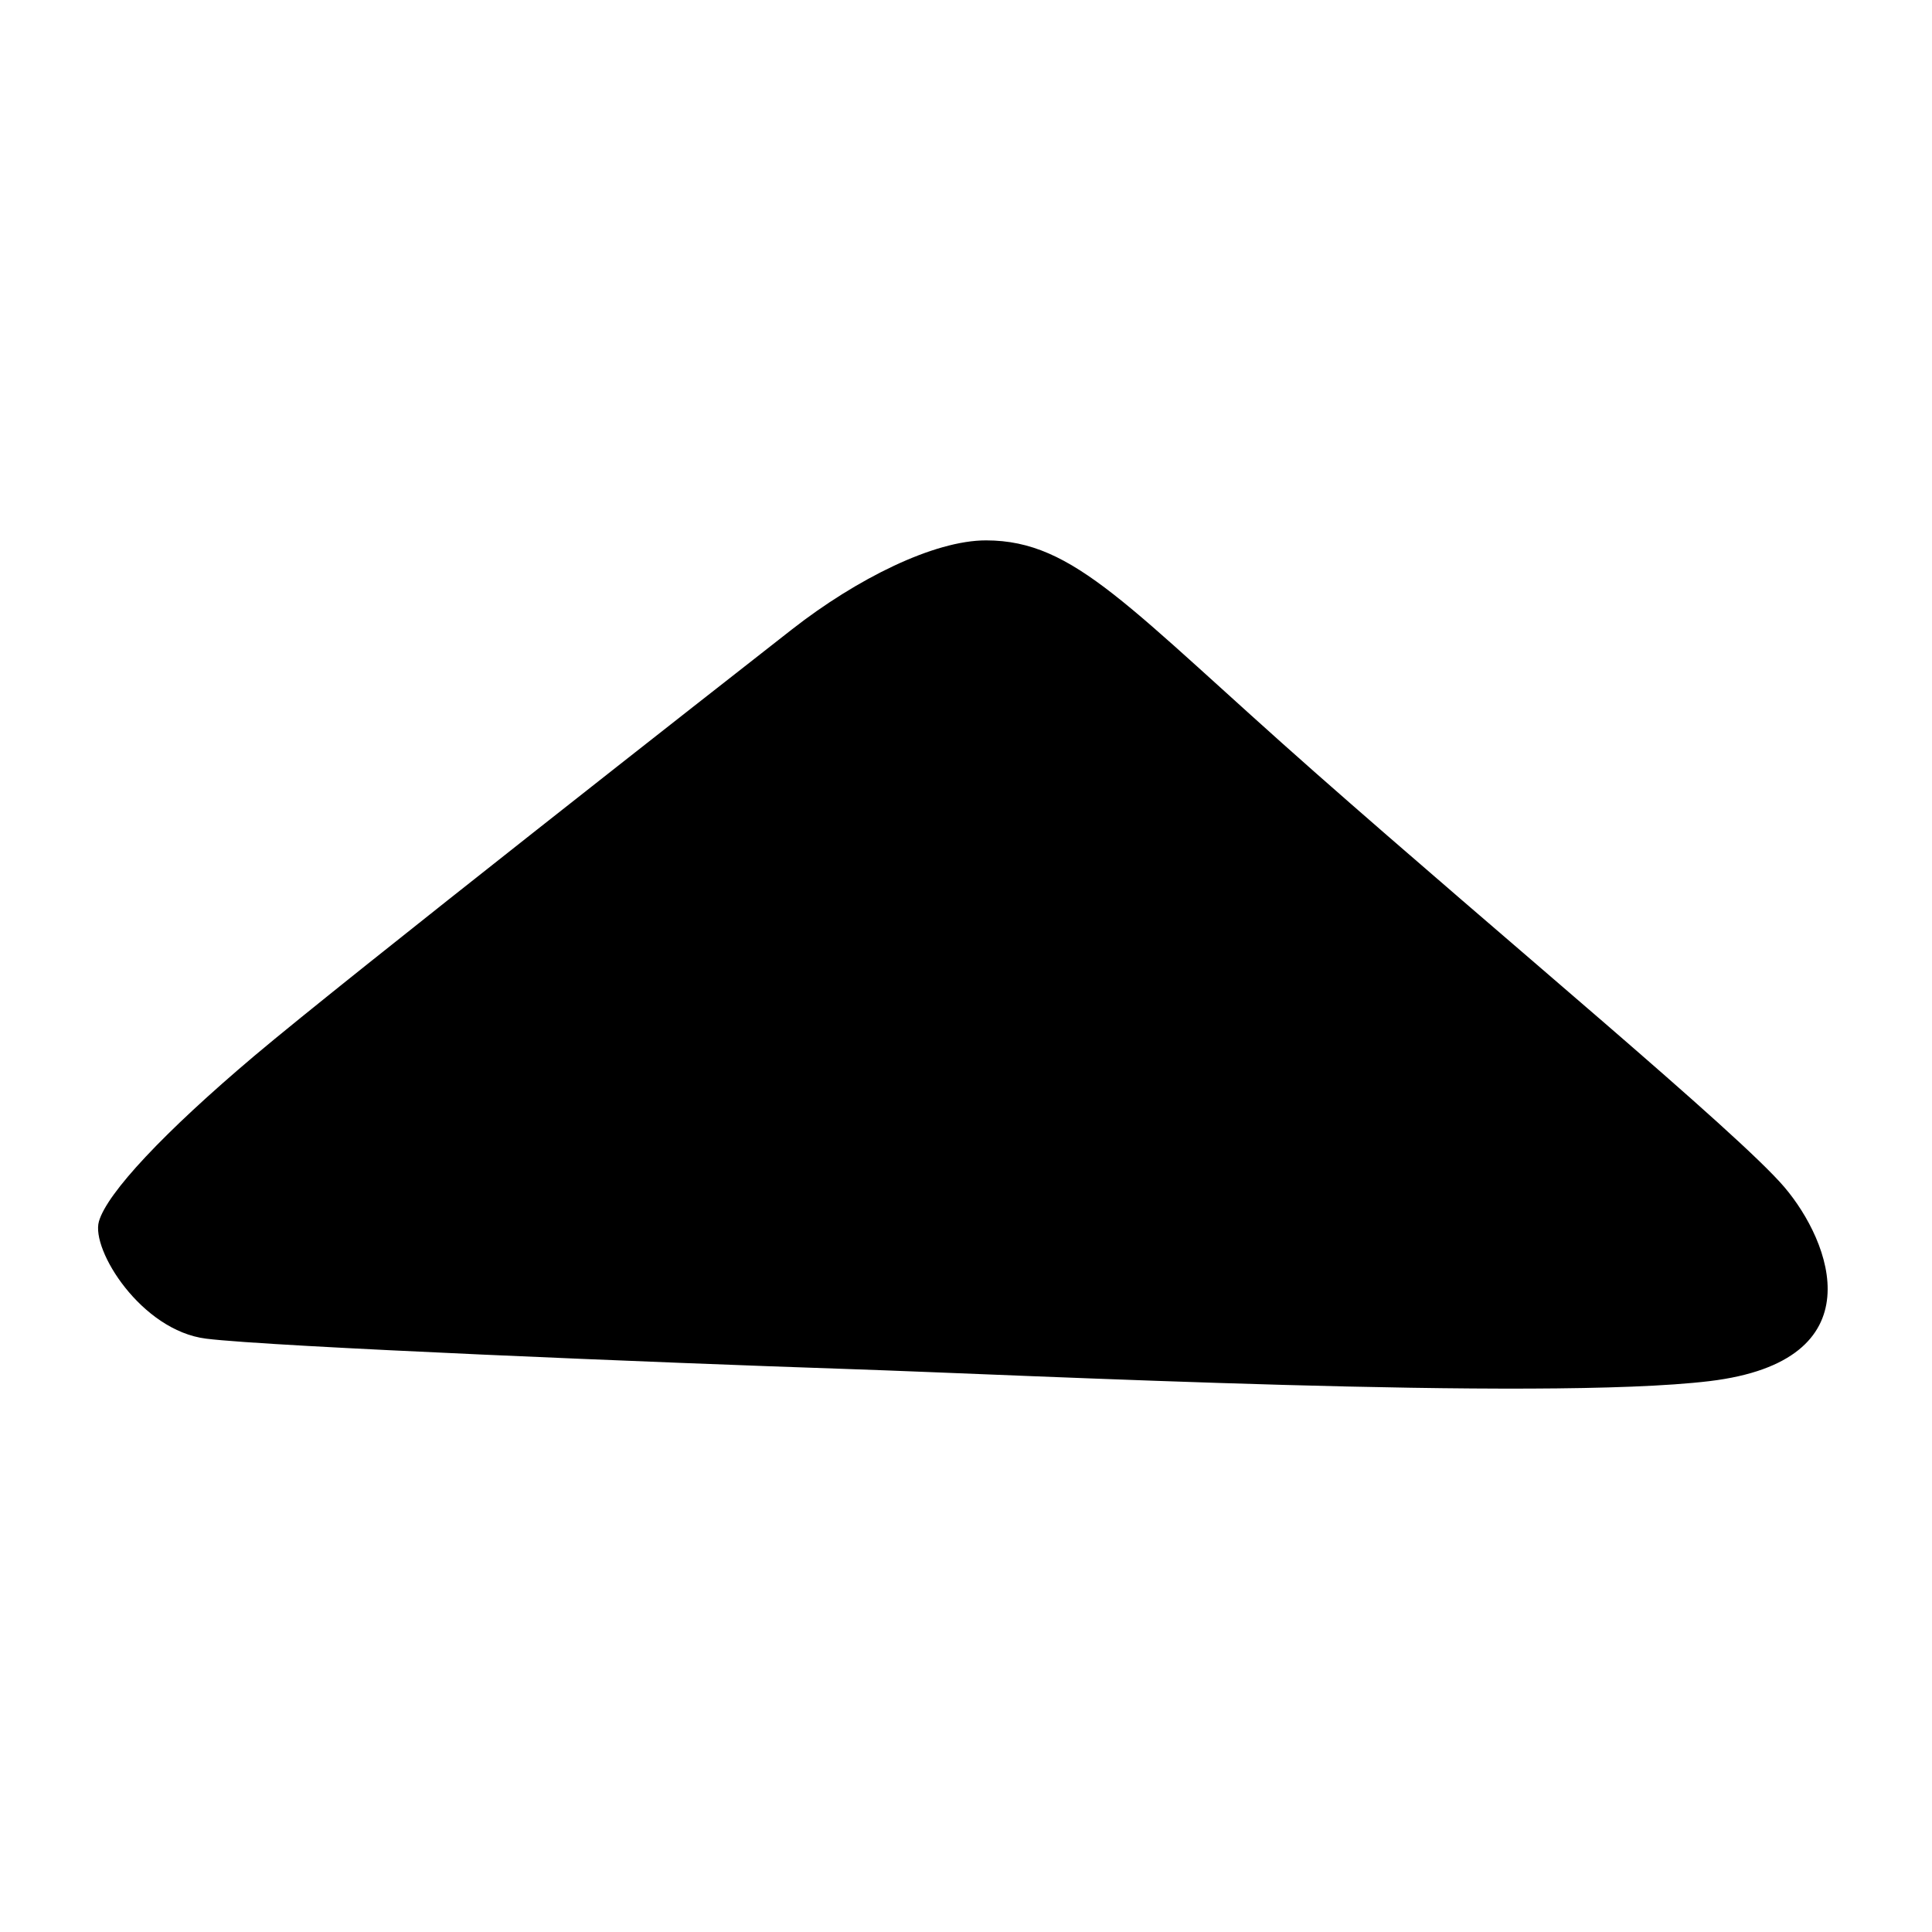
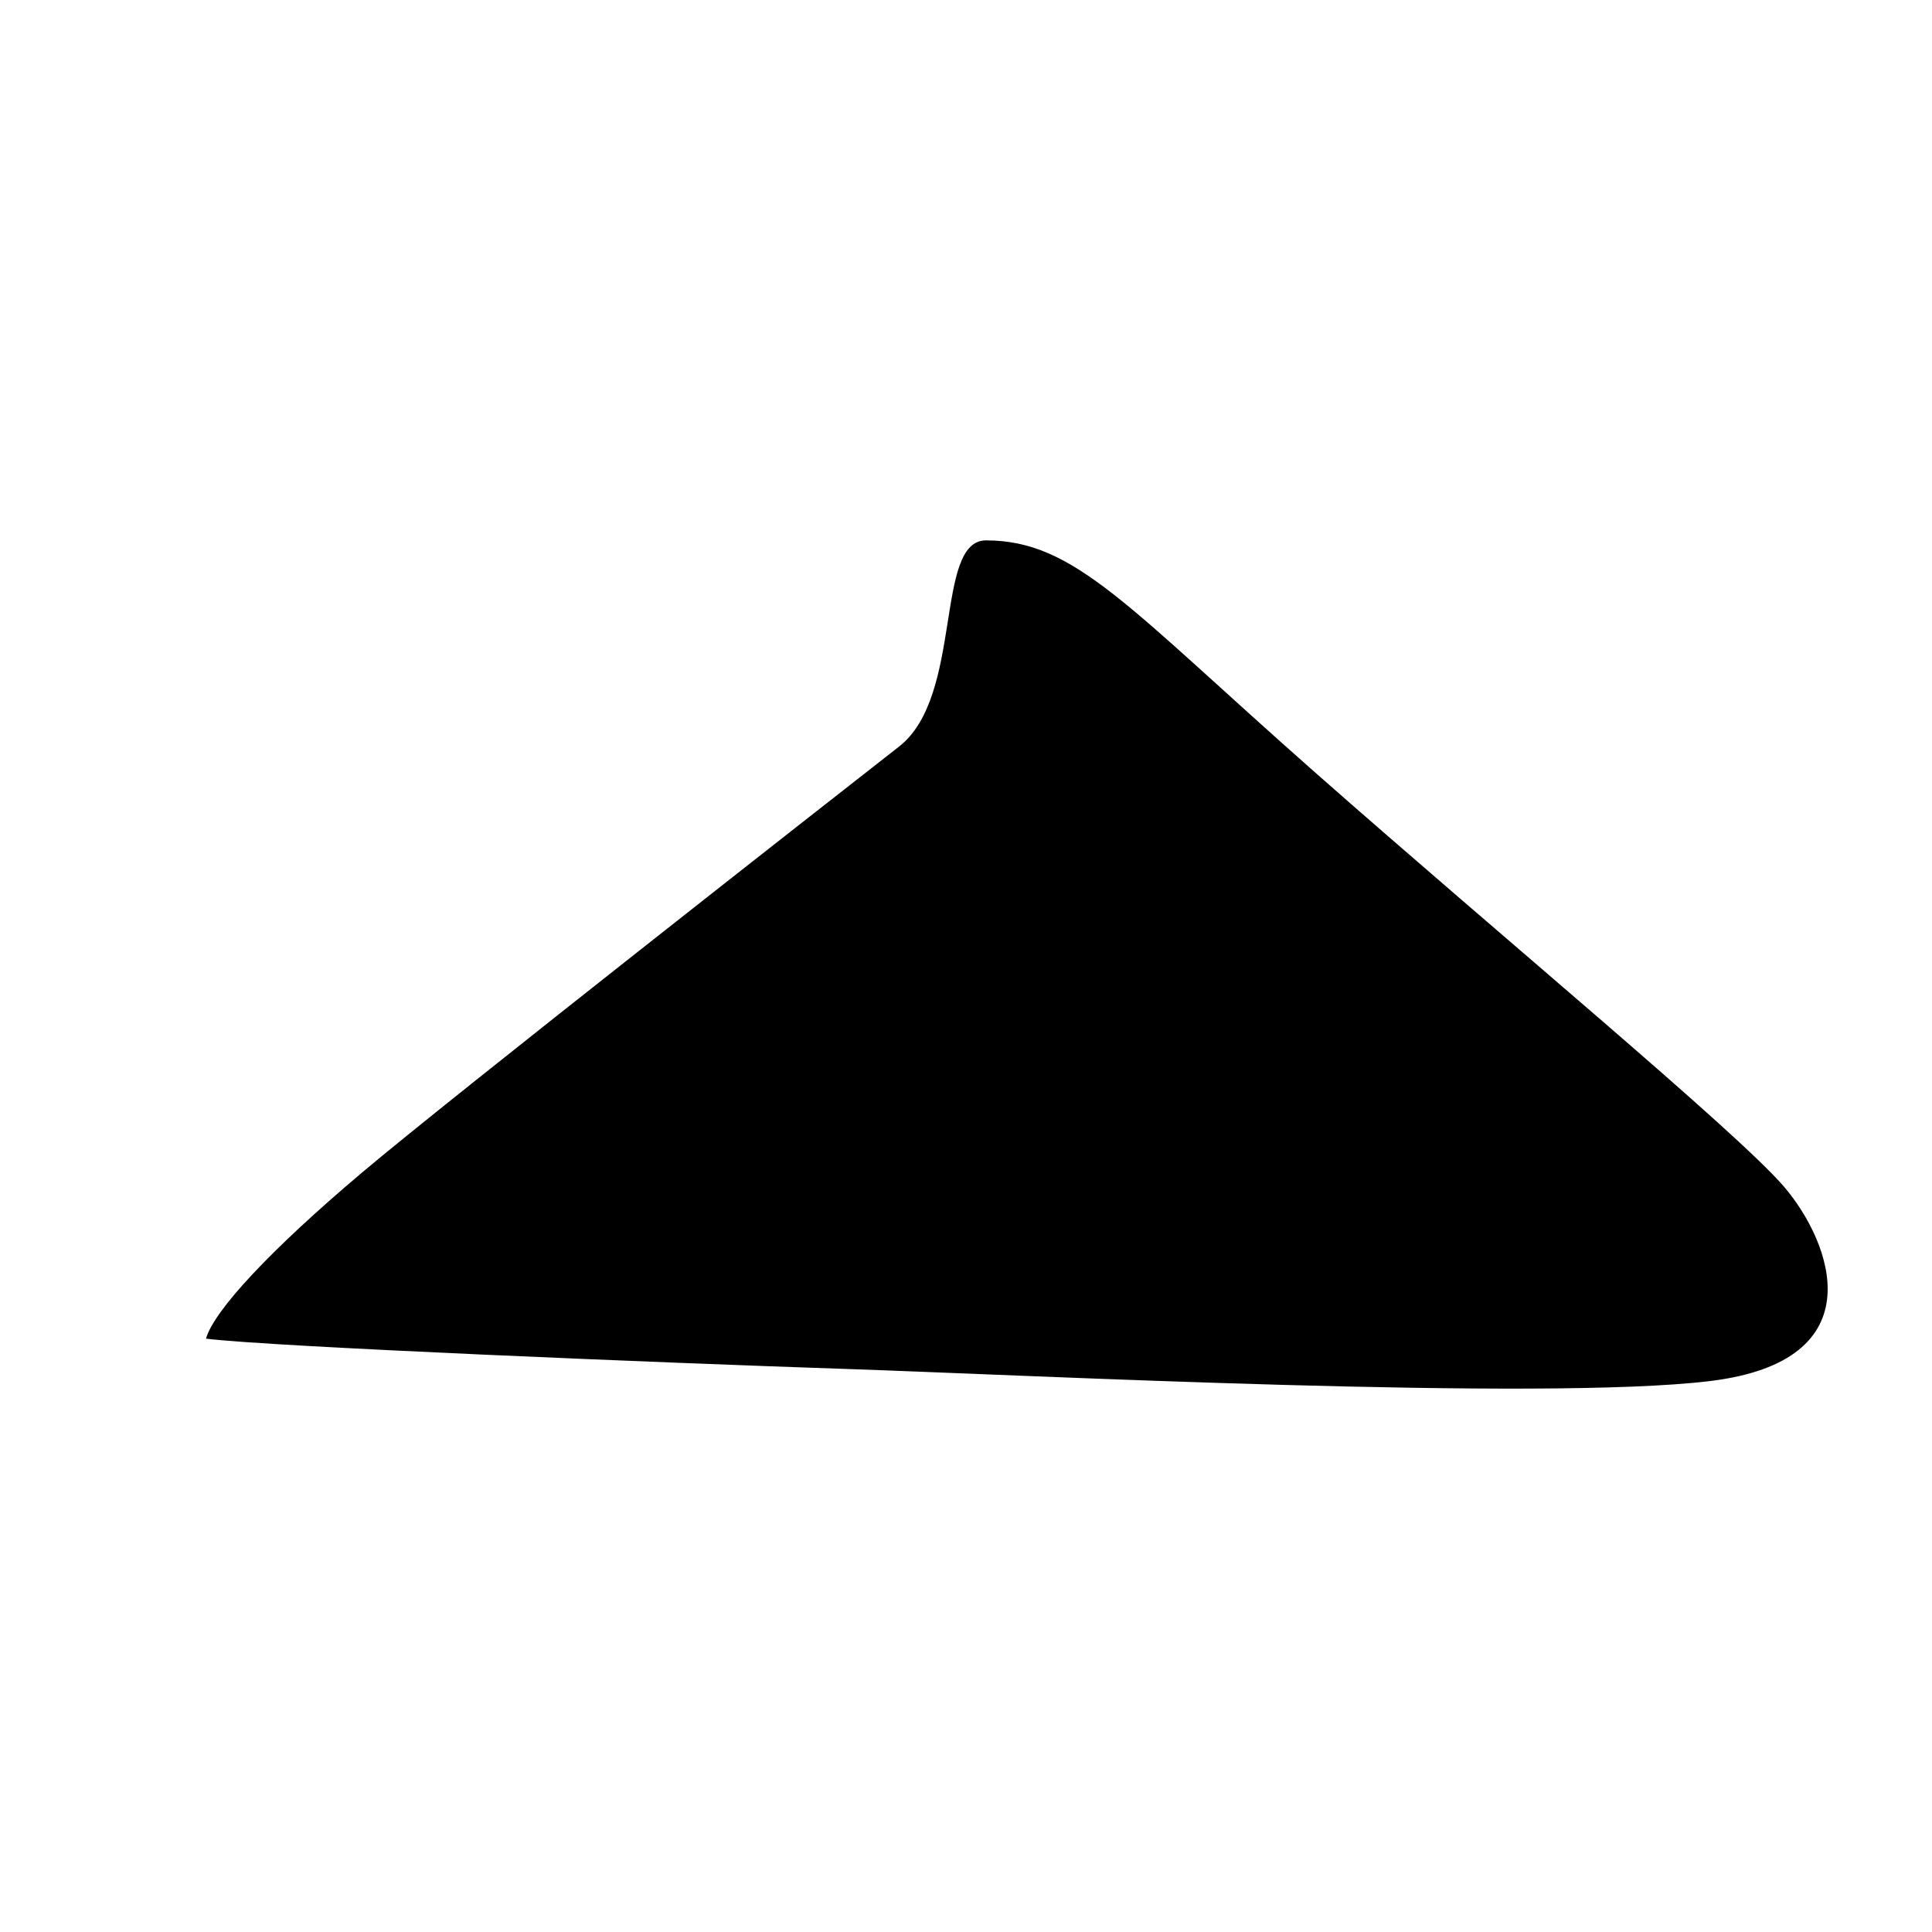
<svg xmlns="http://www.w3.org/2000/svg" version="1.1" id="Calque_1" x="0px" y="0px" viewBox="0 0 500 500" style="enable-background:new 0 0 500 500;" xml:space="preserve">
-   <path d="M255.2,139.85c23.04,0.03,36.61,17.26,85.25,60.15s109.31,93.1,121.34,107.22c12.03,14.12,24.06,44.98-19.35,50.21  c-43.41,5.23-176.26-1.57-223.33-3.14c-47.07-1.57-149.06-5.75-165.8-7.85S23.5,323.43,25.6,316.11  c2.09-7.32,16.74-23.01,40.27-42.89c23.54-19.87,122.39-97.28,139.12-110.36S241.73,139.83,255.2,139.85z" />
+   <path d="M255.2,139.85c23.04,0.03,36.61,17.26,85.25,60.15s109.31,93.1,121.34,107.22c12.03,14.12,24.06,44.98-19.35,50.21  c-43.41,5.23-176.26-1.57-223.33-3.14c-47.07-1.57-149.06-5.75-165.8-7.85c2.09-7.32,16.74-23.01,40.27-42.89c23.54-19.87,122.39-97.28,139.12-110.36S241.73,139.83,255.2,139.85z" />
</svg>